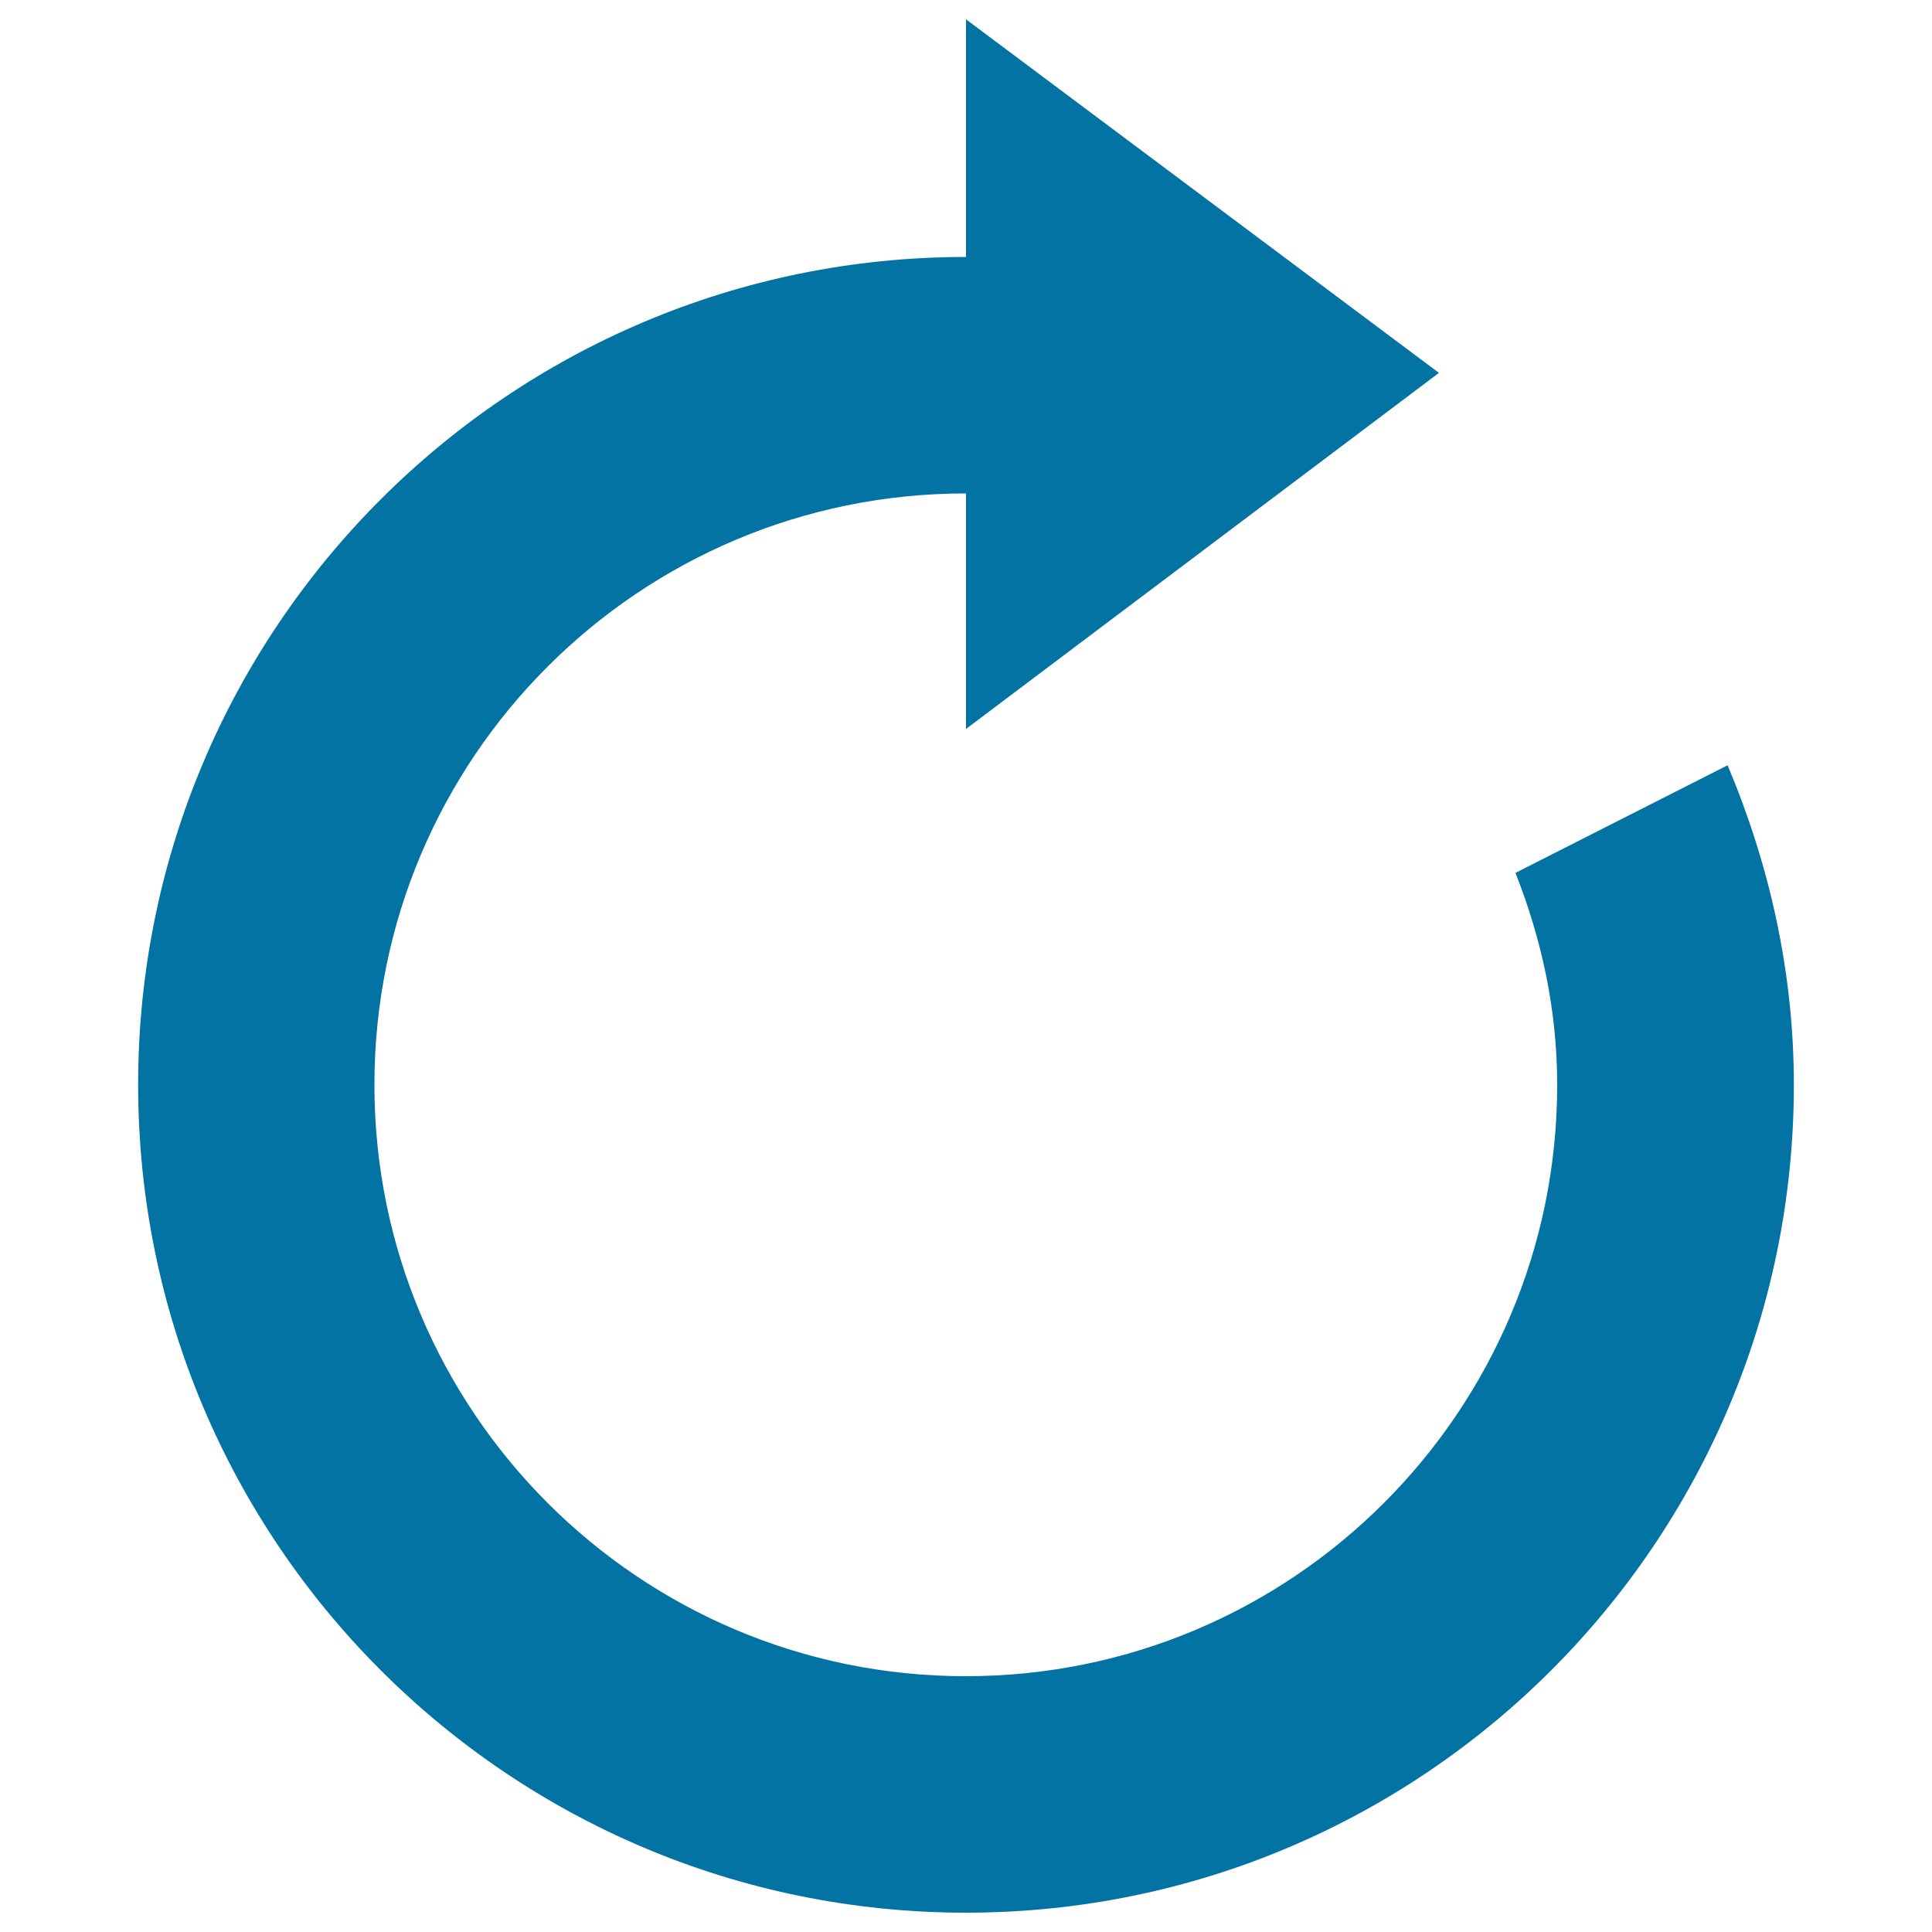
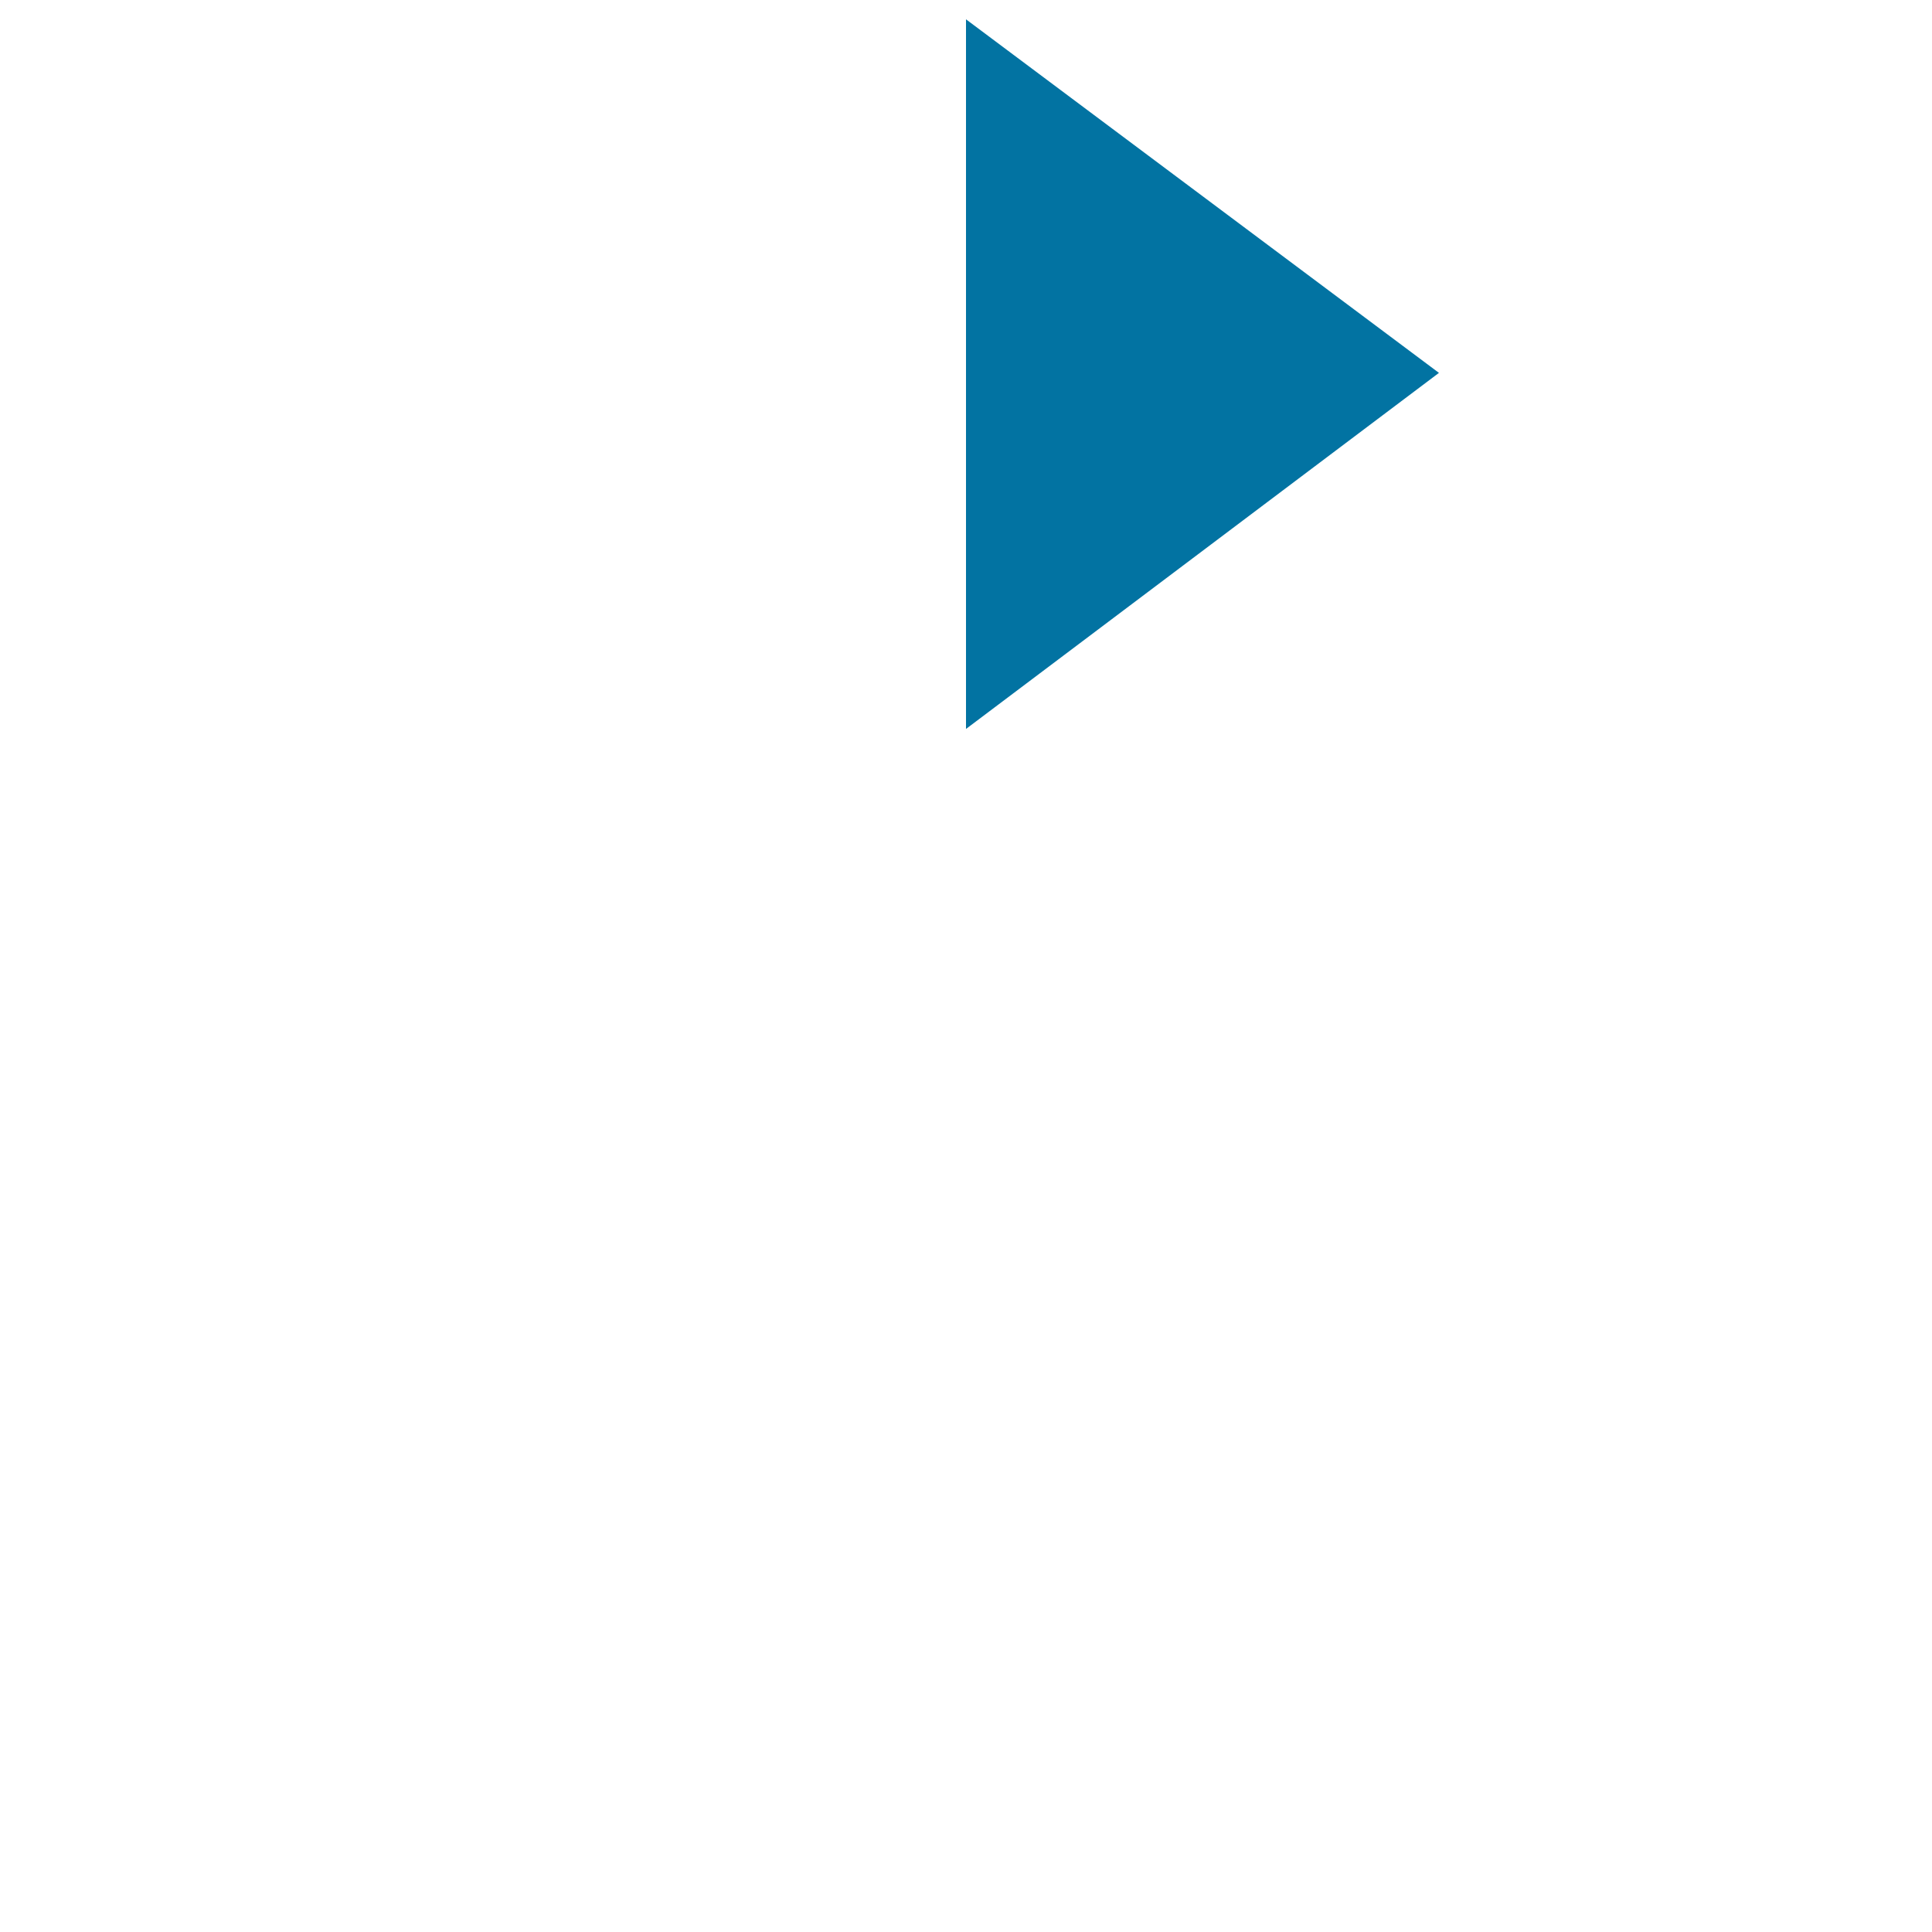
<svg xmlns="http://www.w3.org/2000/svg" viewBox="0 0 1000 1000" style="fill:#0273a2">
  <title>To Update SVG icon</title>
  <path d="M500,10l244.8,183L500,377.3V10z" />
-   <path d="M784.4,451.8c13.5,34.2,21.6,70.8,21.6,109.7c0,169-137.1,306.1-306.1,306.1c-169.1,0-306.1-137.1-306.1-306.1c0-169.1,137-306.1,306.1-306.1c0.7,0,1.3,0.1,1.9,0.1V133.1c-0.6,0-1.2-0.1-1.9-0.1C263.4,133,71.5,324.9,71.5,561.5C71.5,798.1,263.4,990,500,990c236.6,0,428.5-191.9,428.5-428.5c0-58.8-12.8-114.4-34.3-165.4L784.4,451.8z" />
</svg>